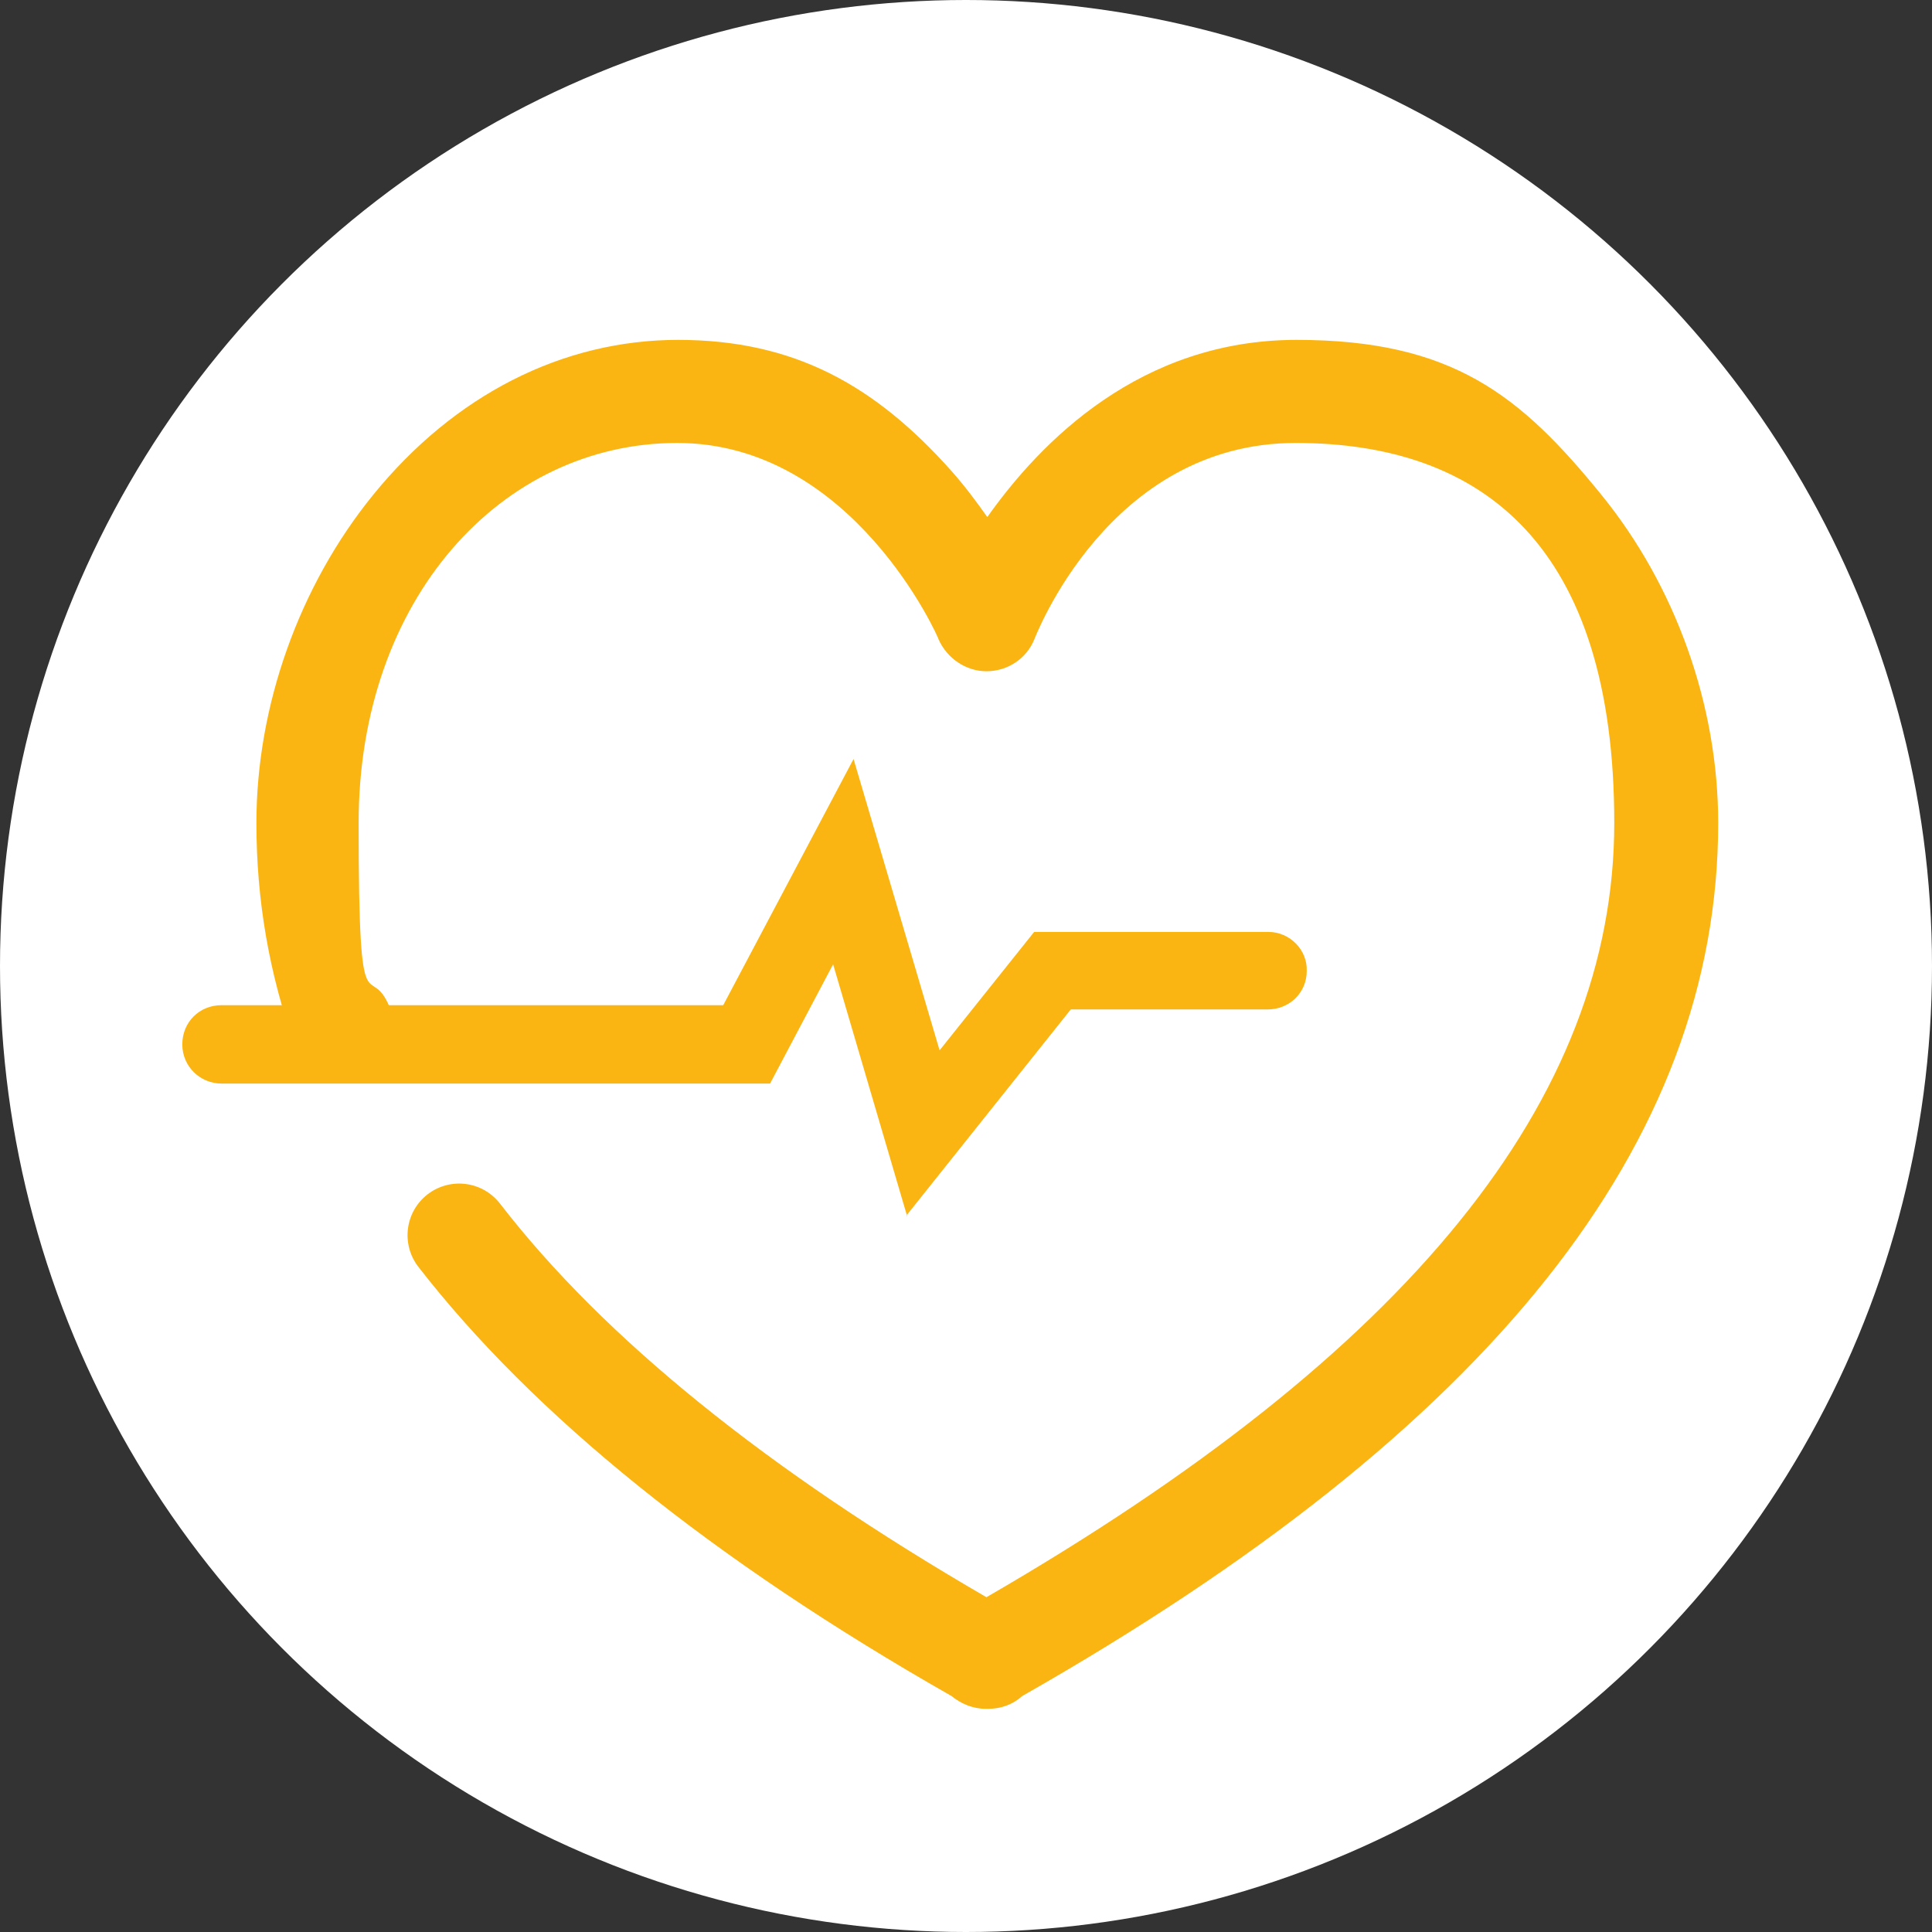
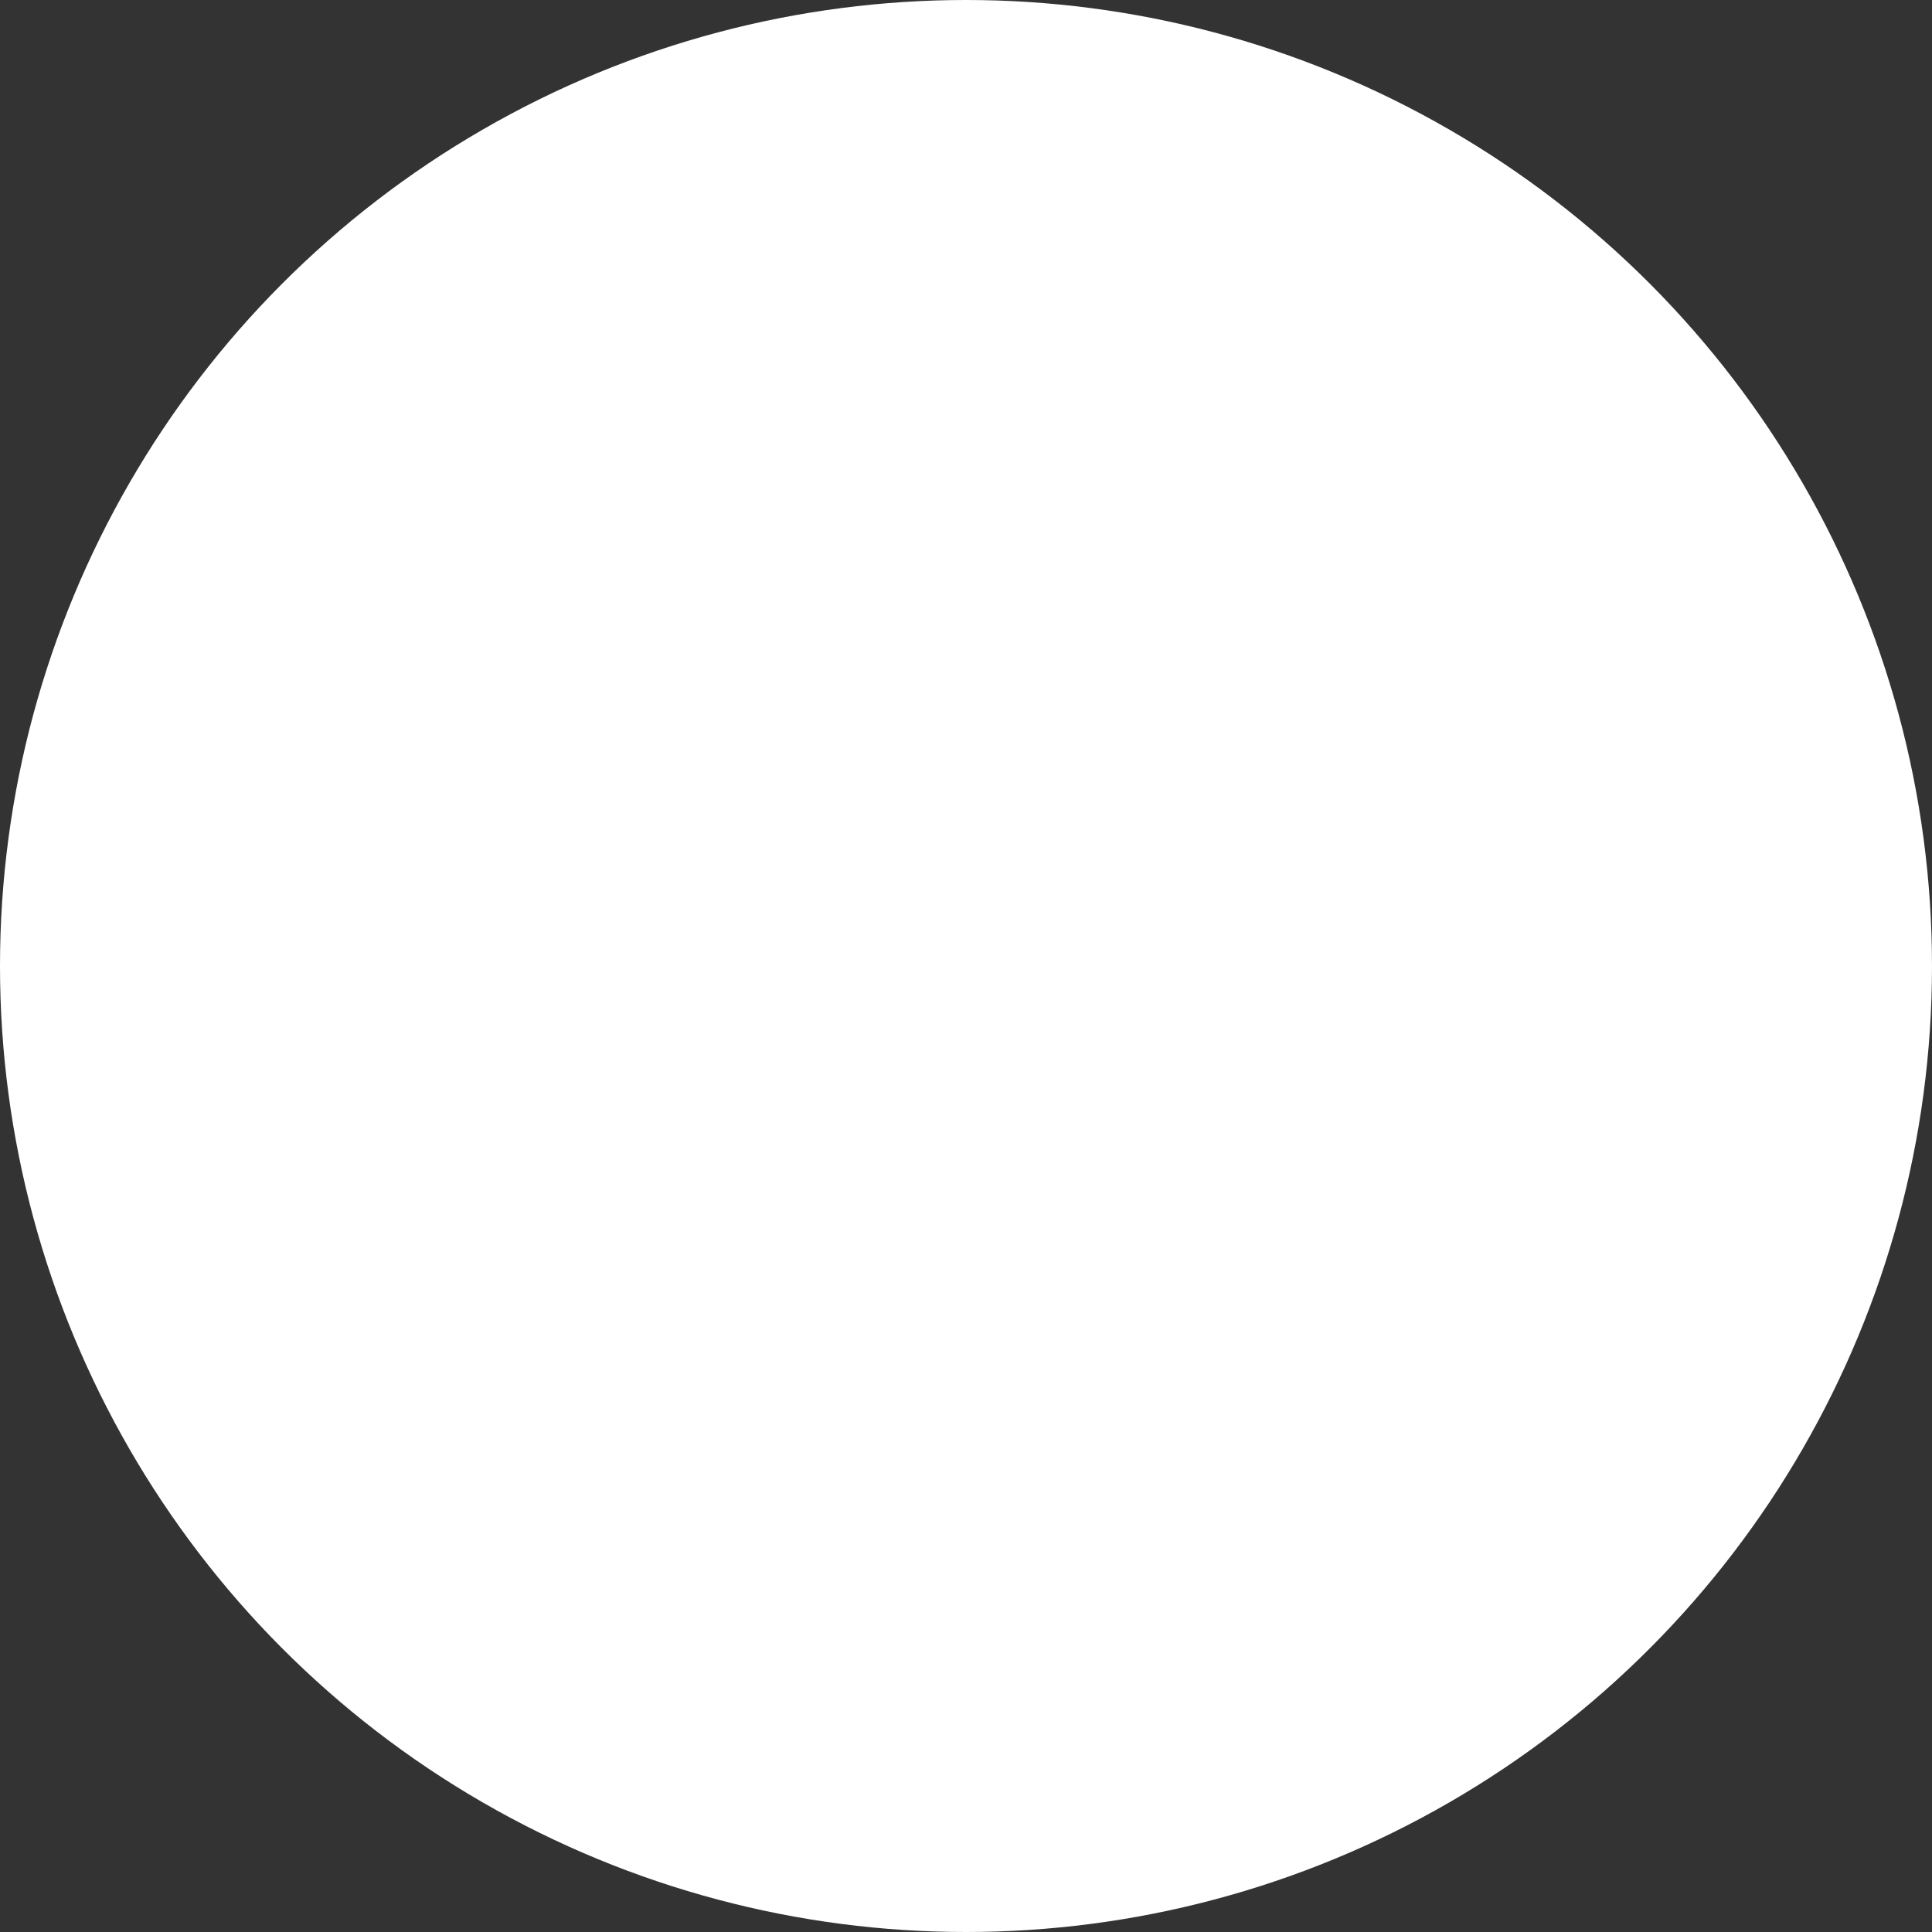
<svg xmlns="http://www.w3.org/2000/svg" viewBox="0 0 226.8 226.8" version="1.1" id="Ebene_1">
  <rect x="0" y="0" width="226.8" height="226.8" fill="#333333" stroke="none" />
  <defs>
    <style>
      .st0 {
        fill: #fab512;
      }

      .st1 {
        fill: #fff;
      }
    </style>
  </defs>
  <circle r="113.4" cy="113.4" cx="113.4" class="st1" />
  <g>
-     <path d="M106.5,142.8l-8.7-29.6-7.4,14H26c-2.5,0-4.6-2-4.6-4.6s2-4.6,4.6-4.6h58.9l15.3-28.9,10.1,34.2,11.1-13.9h27.5c2.5,0,4.6,2.1,4.5,4.6,0,2.5-2,4.5-4.6,4.5h-23.1s-19.3,24.2-19.3,24.2Z" class="st0" />
-     <path d="M116,200.6h-.3c-1.5,0-2.9-.6-4-1.5-28.1-16-49.1-33-62.6-50.4-2-2.6-1.6-6.4,1.1-8.5,2.6-2,6.4-1.6,8.5,1.1,12.2,15.8,31.4,31.3,57.1,46.2,49.6-28.7,73.7-58.4,73.7-90.9s-15.4-44.6-37.4-44.6-30.6,22.9-30.7,23.1c-.9,2.2-3.1,3.7-5.6,3.7h0c-2.4,0-4.6-1.5-5.6-3.7,0-.2-10.1-23.1-30.7-23.1s-37.4,18.3-37.4,44.6,1.3,15.1,3.9,22.3c1.1,3.1-.5,6.6-3.6,7.7-3.1,1.1-6.6-.5-7.7-3.6-3.1-8.6-4.6-17.3-4.6-26.4,0-13.7,5-27.8,13.7-38.5,9.5-11.7,22.2-18.2,35.8-18.2s23.1,5.3,32.1,15.4c1.6,1.8,3,3.7,4.2,5.4,6.3-8.9,18-20.8,36.3-20.8s26.3,6.5,35.8,18.2c8.7,10.7,13.7,24.7,13.7,38.5,0,37.6-26.7,71.2-81.7,102.5-1.1,1-2.5,1.5-4,1.5Z" class="st0" />
-   </g>
+     </g>
</svg>